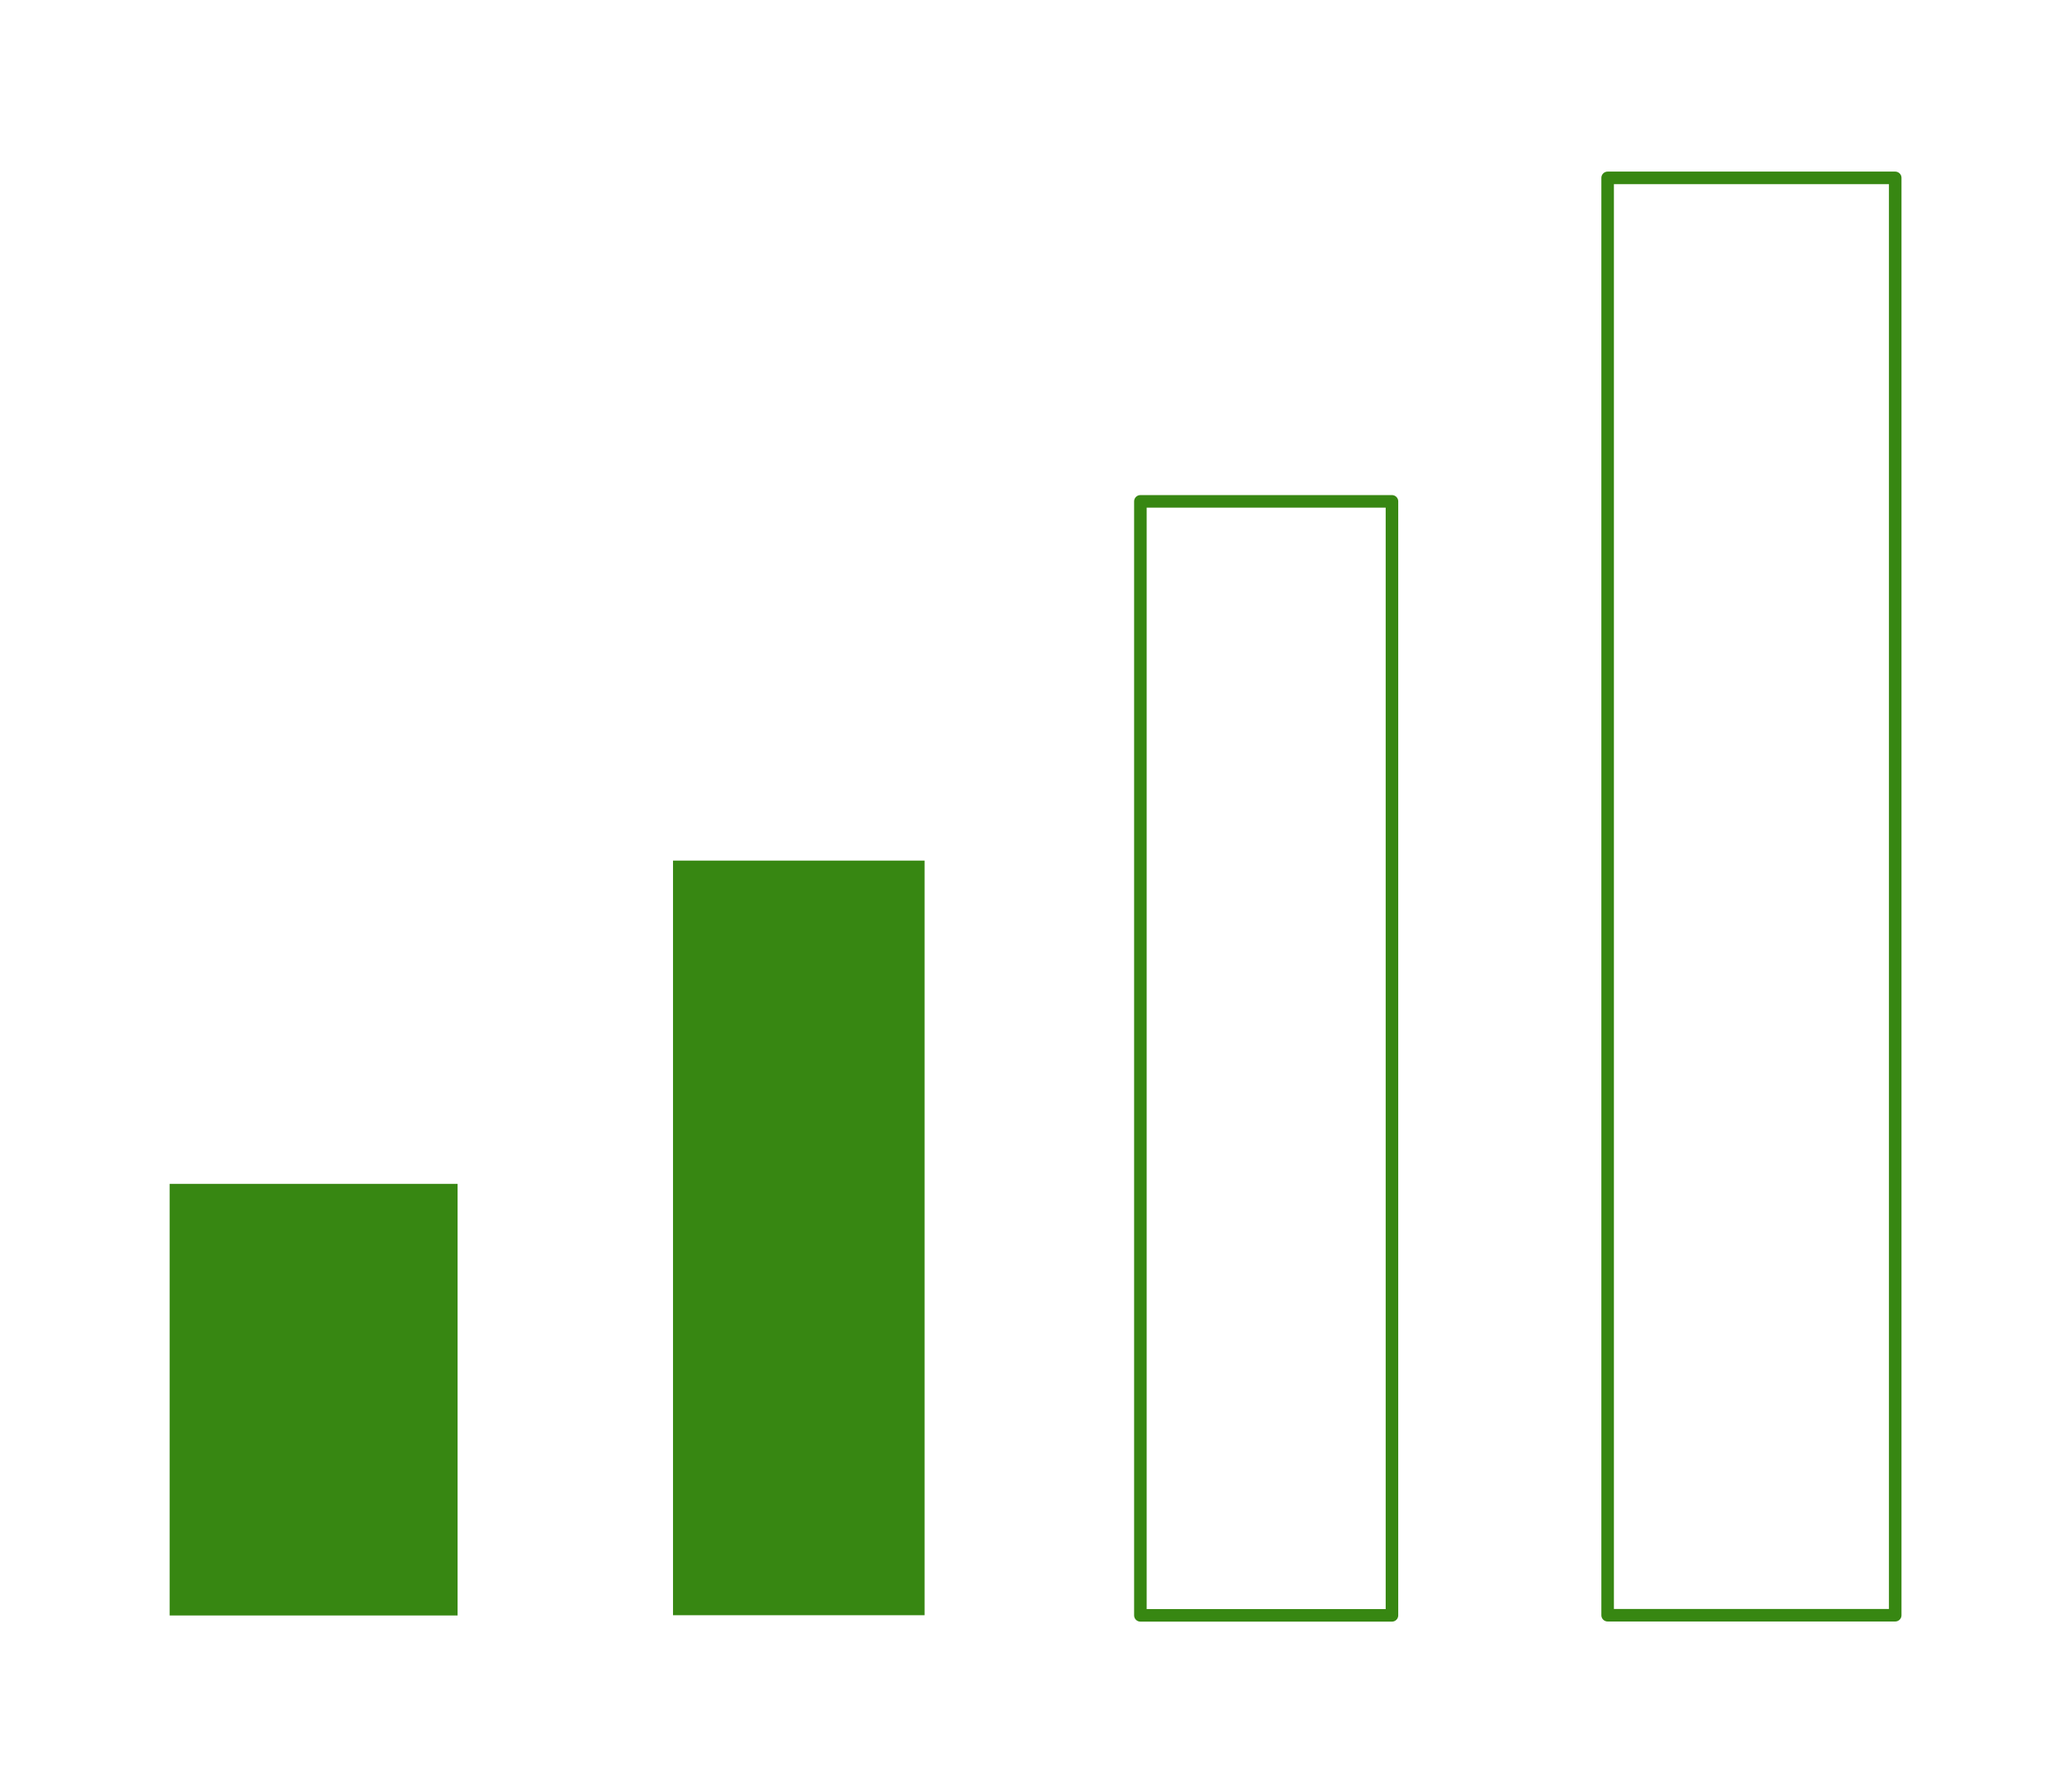
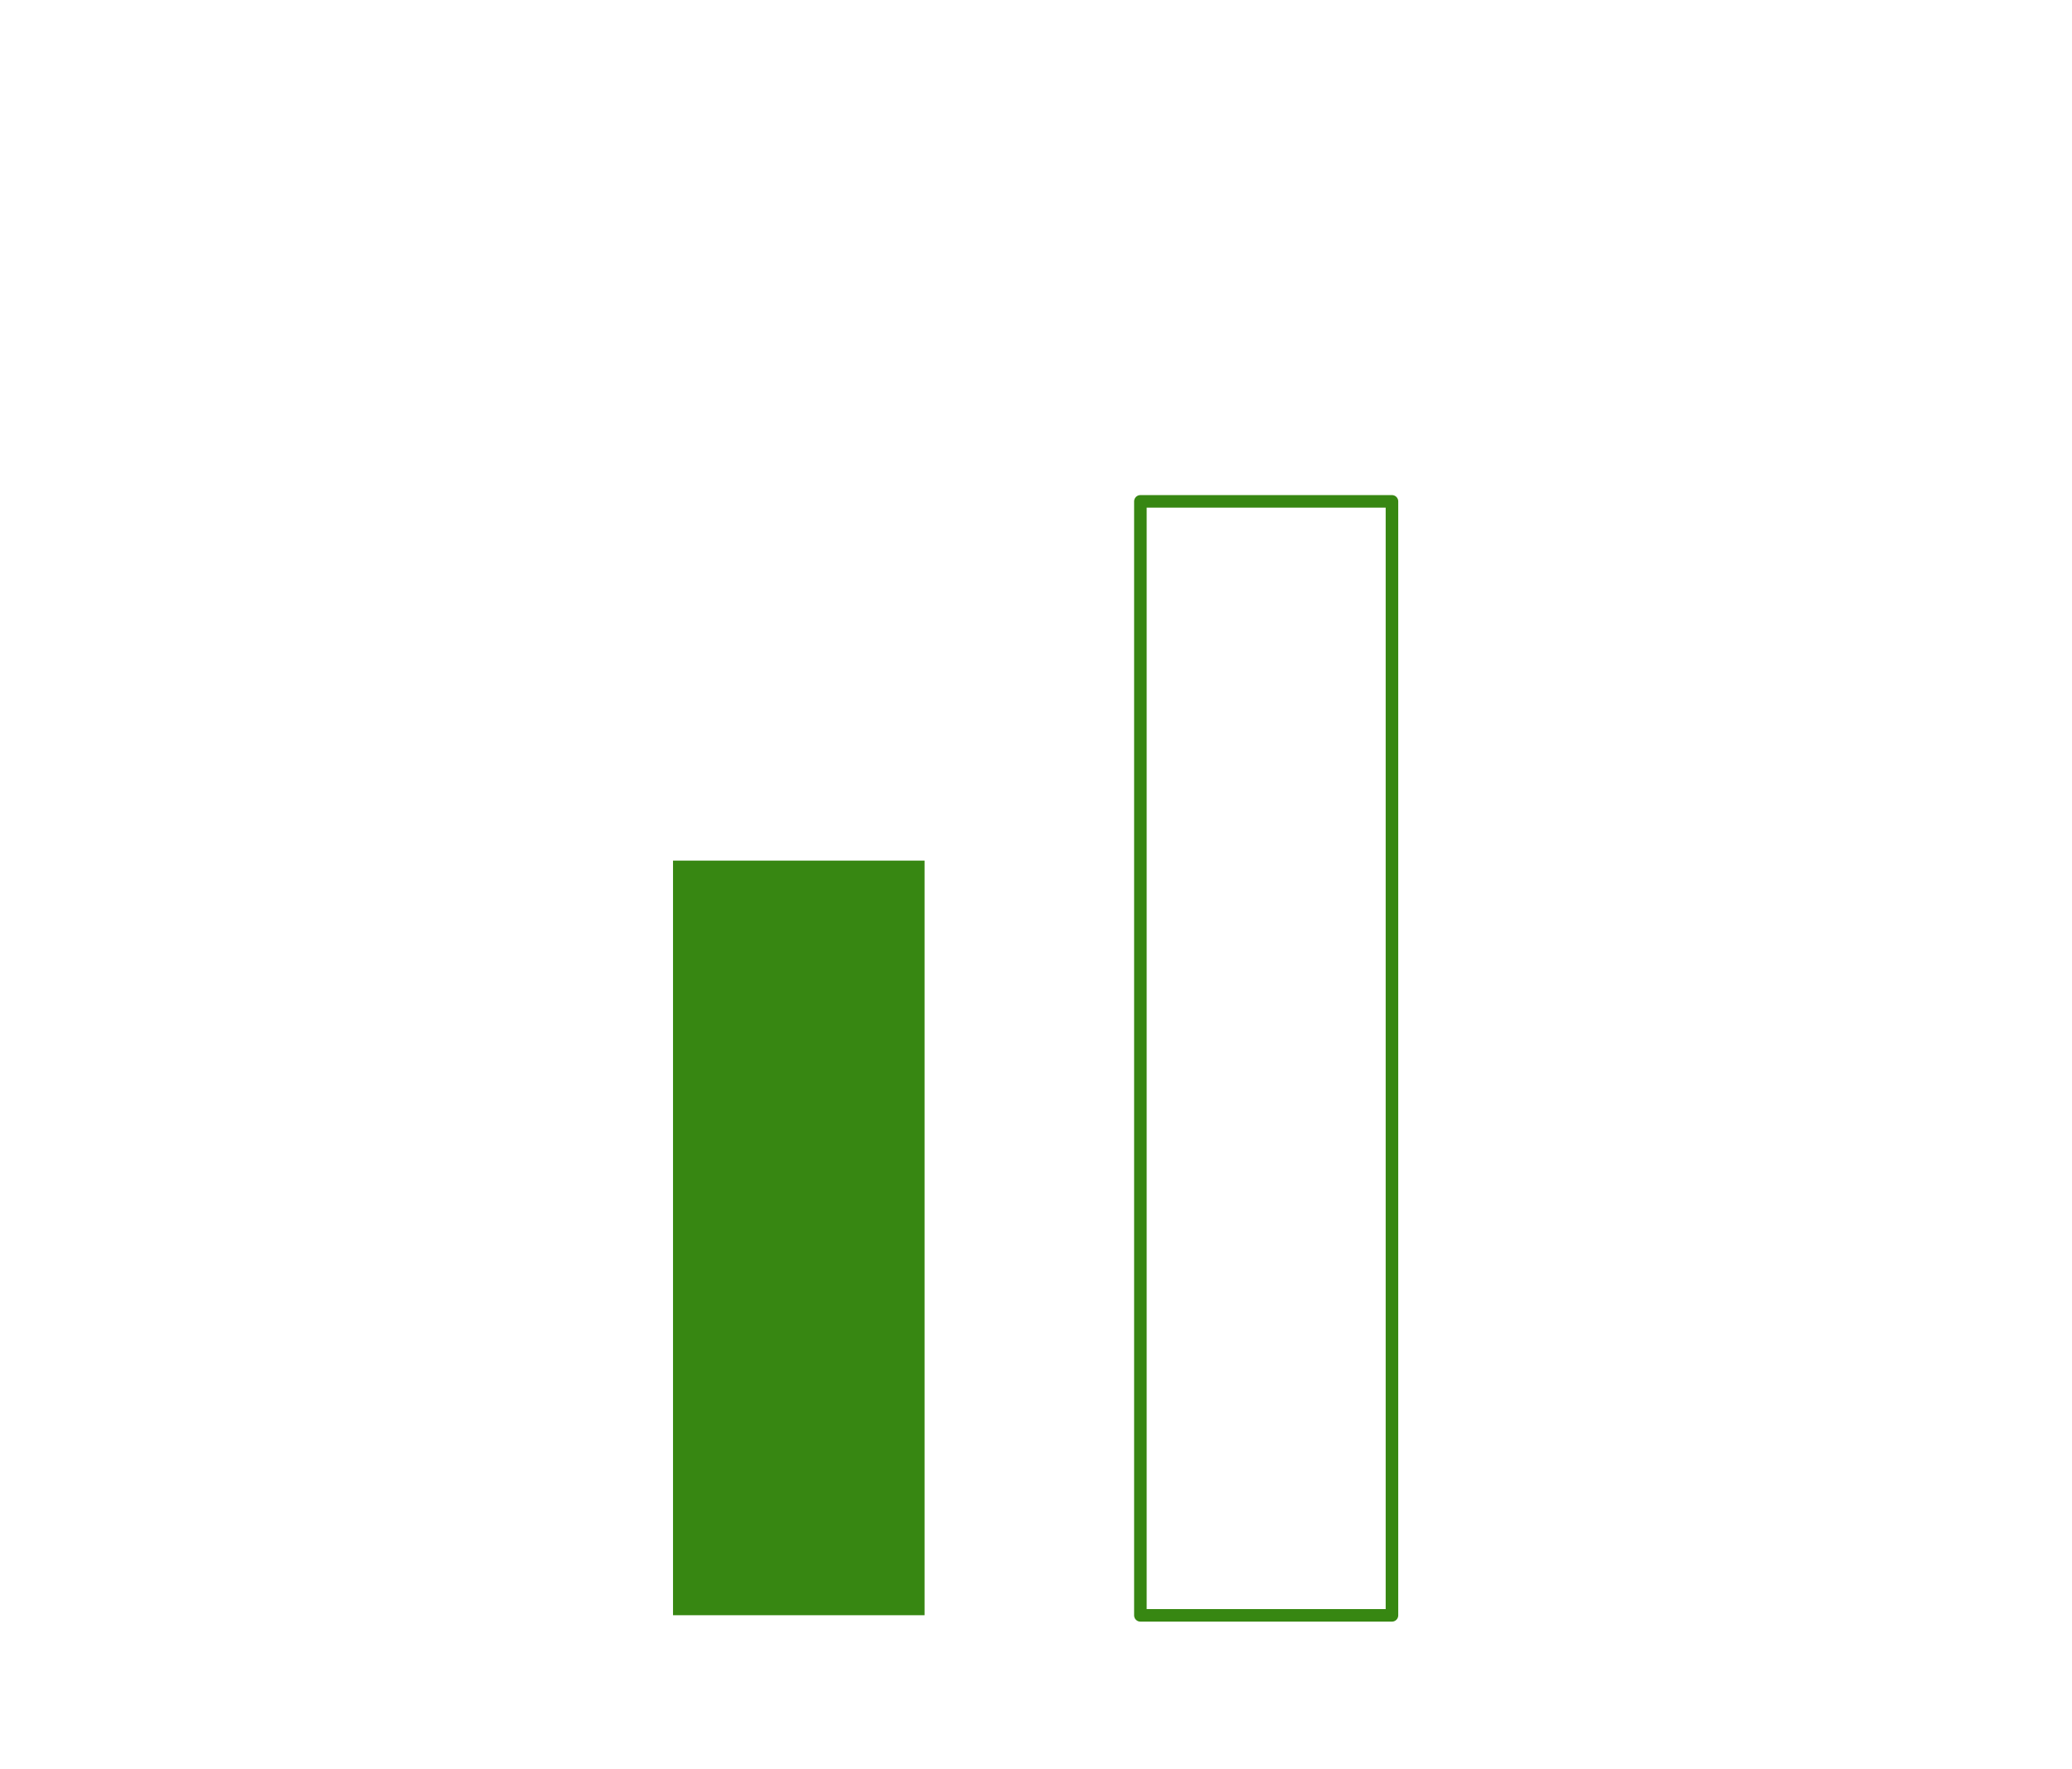
<svg xmlns="http://www.w3.org/2000/svg" id="Icons" viewBox="0 0 165.14 141.06">
  <defs>
    <style>
      .cls-1 {
        fill: #378712;
      }

      .cls-2 {
        fill: none;
        stroke: #378712;
        stroke-linecap: round;
        stroke-linejoin: round;
      }
    </style>
  </defs>
  <g id="qvmKCg.tif">
    <g>
-       <rect class="cls-2" x="128.13" y="14.18" width="22.92" height="114.59" />
      <rect class="cls-2" x="90.89" y="39.97" width="20.05" height="88.81" />
      <rect class="cls-1" x="53.64" y="68.61" width="20.05" height="60.16" />
-       <rect class="cls-1" x="13.52" y="94.38" width="22.95" height="34.41" />
    </g>
  </g>
</svg>